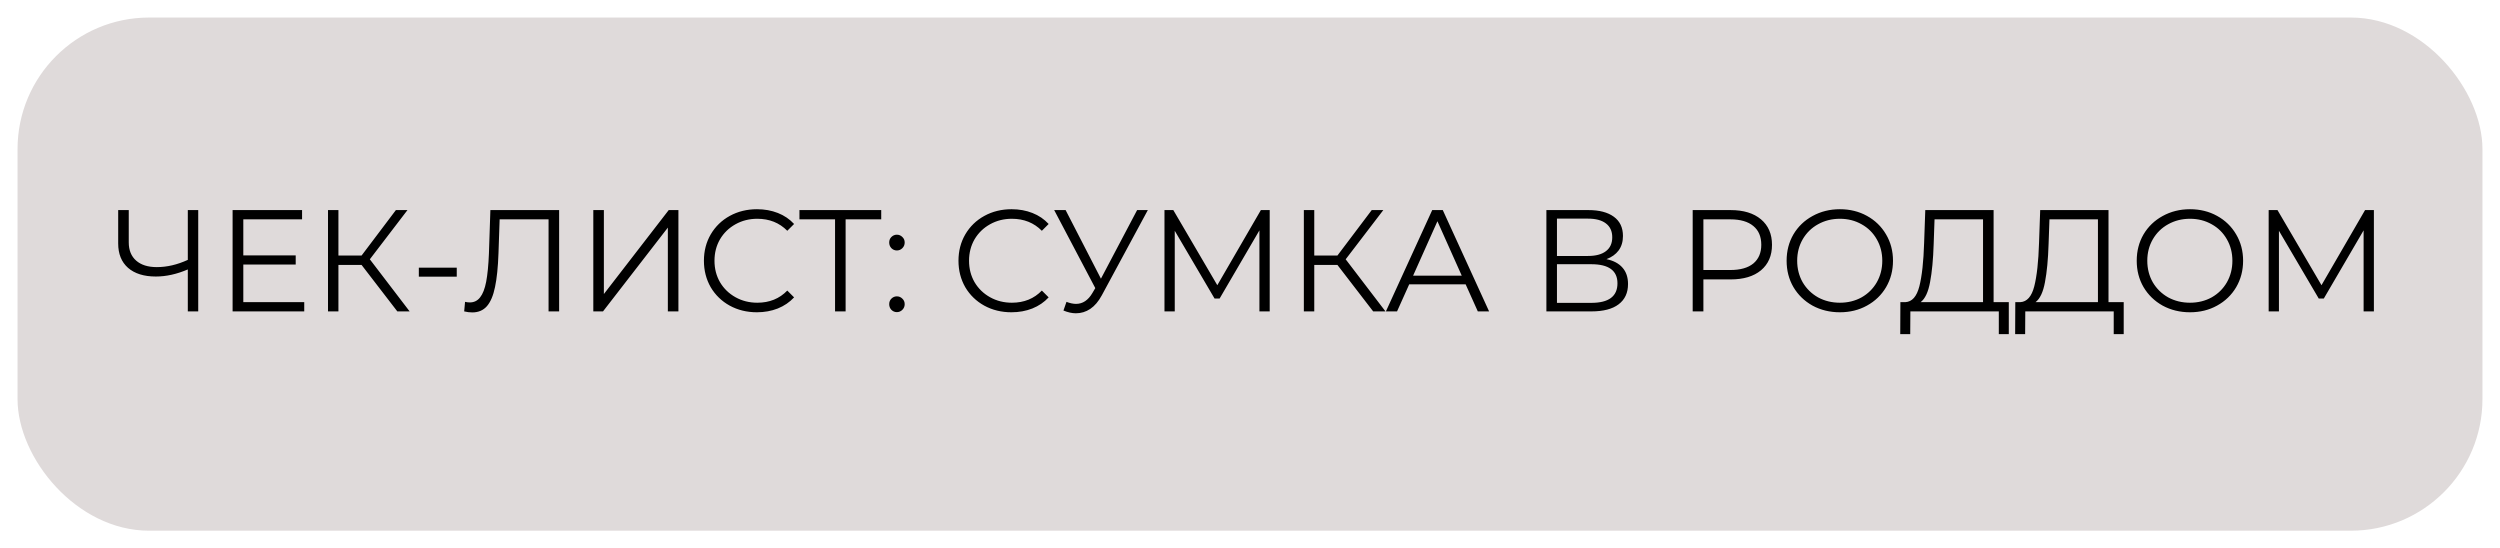
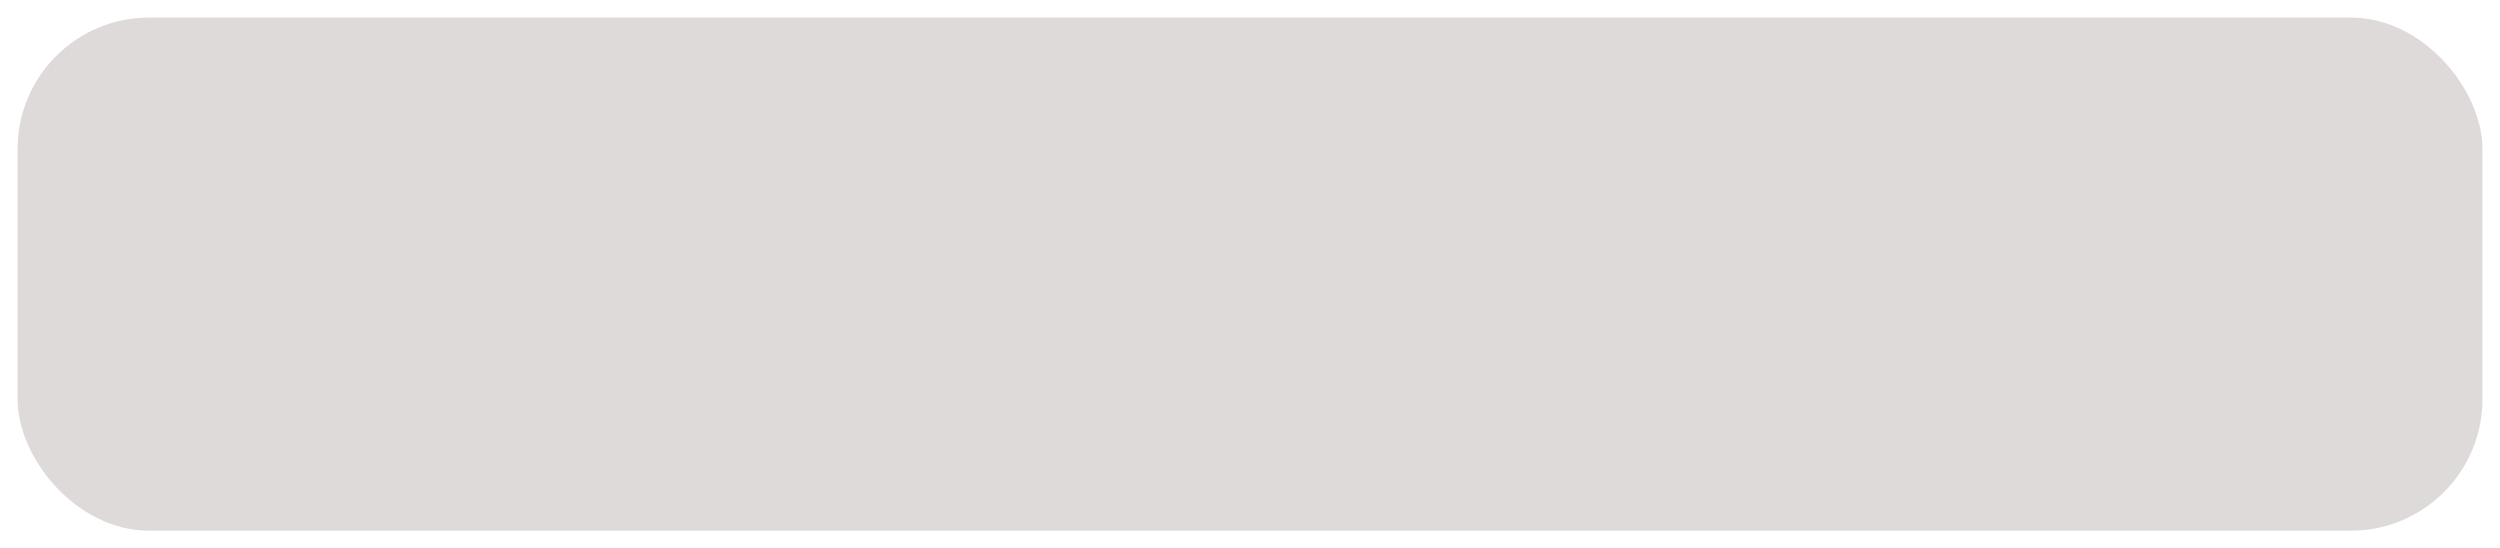
<svg xmlns="http://www.w3.org/2000/svg" width="570" height="125" viewBox="0 0 570 125" fill="none">
  <g filter="url(#filter0_d_42_4)">
    <rect x="4" width="562" height="117" rx="30" fill="#DFDADA" />
  </g>
-   <path d="M45.196 47.9V71H42.82V61.43C40.312 62.508 37.881 63.047 35.527 63.047C32.821 63.047 30.709 62.387 29.191 61.067C27.695 59.747 26.947 57.899 26.947 55.523V47.9H29.356V55.259C29.356 57.041 29.917 58.427 31.039 59.417C32.161 60.407 33.734 60.902 35.758 60.902C38.068 60.902 40.422 60.352 42.82 59.252V47.9H45.196ZM69.367 68.888V71H53.032V47.9H68.872V50.012H55.474V58.229H67.42V60.308H55.474V68.888H69.367ZM82.441 60.407H77.161V71H74.785V47.9H77.161V58.262H82.441L90.262 47.9H92.902L84.322 59.12L93.397 71H90.592L82.441 60.407ZM95.494 61.034H104.14V63.08H95.494V61.034ZM127.481 47.9V71H125.072V50.012H113.918L113.654 57.734C113.544 60.924 113.28 63.498 112.862 65.456C112.466 67.392 111.85 68.844 111.014 69.812C110.178 70.758 109.067 71.231 107.681 71.231C107.087 71.231 106.471 71.154 105.833 71L106.031 68.822C106.405 68.91 106.768 68.954 107.12 68.954C108.088 68.954 108.869 68.569 109.463 67.799C110.079 67.029 110.541 65.841 110.849 64.235C111.157 62.607 111.366 60.462 111.476 57.8L111.806 47.9H127.481ZM135.274 47.9H137.683V67.04L152.467 47.9H154.678V71H152.269V51.893L137.485 71H135.274V47.9ZM172.571 71.198C170.283 71.198 168.215 70.692 166.367 69.68C164.541 68.668 163.1 67.271 162.044 65.489C161.01 63.685 160.493 61.672 160.493 59.45C160.493 57.228 161.01 55.226 162.044 53.444C163.1 51.64 164.552 50.232 166.4 49.22C168.248 48.208 170.316 47.702 172.604 47.702C174.32 47.702 175.904 47.988 177.356 48.56C178.808 49.132 180.04 49.968 181.052 51.068L179.501 52.619C177.697 50.793 175.42 49.88 172.67 49.88C170.844 49.88 169.183 50.298 167.687 51.134C166.191 51.97 165.014 53.114 164.156 54.566C163.32 56.018 162.902 57.646 162.902 59.45C162.902 61.254 163.32 62.882 164.156 64.334C165.014 65.786 166.191 66.93 167.687 67.766C169.183 68.602 170.844 69.02 172.67 69.02C175.442 69.02 177.719 68.096 179.501 66.248L181.052 67.799C180.04 68.899 178.797 69.746 177.323 70.34C175.871 70.912 174.287 71.198 172.571 71.198ZM200.919 50.012H192.801V71H190.392V50.012H182.274V47.9H200.919V50.012ZM204.487 57.107C204.003 57.107 203.585 56.931 203.233 56.579C202.903 56.227 202.738 55.798 202.738 55.292C202.738 54.786 202.903 54.368 203.233 54.038C203.585 53.686 204.003 53.51 204.487 53.51C204.971 53.51 205.389 53.686 205.741 54.038C206.093 54.368 206.269 54.786 206.269 55.292C206.269 55.798 206.093 56.227 205.741 56.579C205.389 56.931 204.971 57.107 204.487 57.107ZM204.487 71.165C204.003 71.165 203.585 70.989 203.233 70.637C202.903 70.285 202.738 69.856 202.738 69.35C202.738 68.844 202.903 68.426 203.233 68.096C203.585 67.744 204.003 67.568 204.487 67.568C204.971 67.568 205.389 67.744 205.741 68.096C206.093 68.426 206.269 68.844 206.269 69.35C206.269 69.856 206.093 70.285 205.741 70.637C205.389 70.989 204.971 71.165 204.487 71.165ZM230.611 71.198C228.323 71.198 226.255 70.692 224.407 69.68C222.581 68.668 221.14 67.271 220.084 65.489C219.05 63.685 218.533 61.672 218.533 59.45C218.533 57.228 219.05 55.226 220.084 53.444C221.14 51.64 222.592 50.232 224.44 49.22C226.288 48.208 228.356 47.702 230.644 47.702C232.36 47.702 233.944 47.988 235.396 48.56C236.848 49.132 238.08 49.968 239.092 51.068L237.541 52.619C235.737 50.793 233.46 49.88 230.71 49.88C228.884 49.88 227.223 50.298 225.727 51.134C224.231 51.97 223.054 53.114 222.196 54.566C221.36 56.018 220.942 57.646 220.942 59.45C220.942 61.254 221.36 62.882 222.196 64.334C223.054 65.786 224.231 66.93 225.727 67.766C227.223 68.602 228.884 69.02 230.71 69.02C233.482 69.02 235.759 68.096 237.541 66.248L239.092 67.799C238.08 68.899 236.837 69.746 235.363 70.34C233.911 70.912 232.327 71.198 230.611 71.198ZM261.705 47.9L251.211 67.337C250.463 68.723 249.583 69.757 248.571 70.439C247.581 71.099 246.492 71.429 245.304 71.429C244.424 71.429 243.478 71.22 242.466 70.802L243.159 68.822C243.951 69.13 244.677 69.284 245.337 69.284C246.855 69.284 248.098 68.459 249.066 66.809L249.726 65.687L240.354 47.9H242.961L251.013 63.542L259.263 47.9H261.705ZM289.492 47.9V71H287.149V52.52L278.074 68.063H276.919L267.844 52.619V71H265.501V47.9H267.514L277.546 65.027L287.479 47.9H289.492ZM304.933 60.407H299.653V71H297.277V47.9H299.653V58.262H304.933L312.754 47.9H315.394L306.814 59.12L315.889 71H313.084L304.933 60.407ZM334.168 64.829H321.298L318.526 71H315.985L326.545 47.9H328.954L339.514 71H336.94L334.168 64.829ZM333.277 62.849L327.733 50.441L322.189 62.849H333.277ZM366.273 59.087C367.879 59.417 369.1 60.066 369.936 61.034C370.772 61.98 371.19 63.223 371.19 64.763C371.19 66.765 370.475 68.305 369.045 69.383C367.637 70.461 365.558 71 362.808 71H352.578V47.9H362.181C364.645 47.9 366.57 48.406 367.956 49.418C369.342 50.43 370.035 51.893 370.035 53.807C370.035 55.105 369.705 56.205 369.045 57.107C368.385 57.987 367.461 58.647 366.273 59.087ZM354.987 58.361H362.049C363.831 58.361 365.195 57.998 366.141 57.272C367.109 56.546 367.593 55.49 367.593 54.104C367.593 52.718 367.109 51.662 366.141 50.936C365.195 50.21 363.831 49.847 362.049 49.847H354.987V58.361ZM362.808 69.053C366.79 69.053 368.781 67.568 368.781 64.598C368.781 61.694 366.79 60.242 362.808 60.242H354.987V69.053H362.808ZM394.578 47.9C397.526 47.9 399.836 48.604 401.508 50.012C403.18 51.42 404.016 53.356 404.016 55.82C404.016 58.284 403.18 60.22 401.508 61.628C399.836 63.014 397.526 63.707 394.578 63.707H388.374V71H385.932V47.9H394.578ZM394.512 61.562C396.8 61.562 398.549 61.067 399.759 60.077C400.969 59.065 401.574 57.646 401.574 55.82C401.574 53.95 400.969 52.52 399.759 51.53C398.549 50.518 396.8 50.012 394.512 50.012H388.374V61.562H394.512ZM419.492 71.198C417.204 71.198 415.125 70.692 413.255 69.68C411.407 68.646 409.955 67.238 408.899 65.456C407.865 63.674 407.348 61.672 407.348 59.45C407.348 57.228 407.865 55.226 408.899 53.444C409.955 51.662 411.407 50.265 413.255 49.253C415.125 48.219 417.204 47.702 419.492 47.702C421.78 47.702 423.837 48.208 425.663 49.22C427.511 50.232 428.963 51.64 430.019 53.444C431.075 55.226 431.603 57.228 431.603 59.45C431.603 61.672 431.075 63.685 430.019 65.489C428.963 67.271 427.511 68.668 425.663 69.68C423.837 70.692 421.78 71.198 419.492 71.198ZM419.492 69.02C421.318 69.02 422.968 68.613 424.442 67.799C425.916 66.963 427.071 65.819 427.907 64.367C428.743 62.893 429.161 61.254 429.161 59.45C429.161 57.646 428.743 56.018 427.907 54.566C427.071 53.092 425.916 51.948 424.442 51.134C422.968 50.298 421.318 49.88 419.492 49.88C417.666 49.88 416.005 50.298 414.509 51.134C413.035 51.948 411.869 53.092 411.011 54.566C410.175 56.018 409.757 57.646 409.757 59.45C409.757 61.254 410.175 62.893 411.011 64.367C411.869 65.819 413.035 66.963 414.509 67.799C416.005 68.613 417.666 69.02 419.492 69.02ZM458.005 68.888V76.181H455.728V71H435.565L435.532 76.181H433.255L433.288 68.888H434.443C435.961 68.8 437.017 67.601 437.611 65.291C438.205 62.959 438.568 59.659 438.7 55.391L438.964 47.9H454.54V68.888H458.005ZM440.878 55.622C440.768 59.142 440.493 62.046 440.053 64.334C439.635 66.6 438.92 68.118 437.908 68.888H452.131V50.012H441.076L440.878 55.622ZM484.205 68.888V76.181H481.928V71H461.765L461.732 76.181H459.455L459.488 68.888H460.643C462.161 68.8 463.217 67.601 463.811 65.291C464.405 62.959 464.768 59.659 464.9 55.391L465.164 47.9H480.74V68.888H484.205ZM467.078 55.622C466.968 59.142 466.693 62.046 466.253 64.334C465.835 66.6 465.12 68.118 464.108 68.888H478.331V50.012H467.276L467.078 55.622ZM499.317 71.198C497.029 71.198 494.95 70.692 493.08 69.68C491.232 68.646 489.78 67.238 488.724 65.456C487.69 63.674 487.173 61.672 487.173 59.45C487.173 57.228 487.69 55.226 488.724 53.444C489.78 51.662 491.232 50.265 493.08 49.253C494.95 48.219 497.029 47.702 499.317 47.702C501.605 47.702 503.662 48.208 505.488 49.22C507.336 50.232 508.788 51.64 509.844 53.444C510.9 55.226 511.428 57.228 511.428 59.45C511.428 61.672 510.9 63.685 509.844 65.489C508.788 67.271 507.336 68.668 505.488 69.68C503.662 70.692 501.605 71.198 499.317 71.198ZM499.317 69.02C501.143 69.02 502.793 68.613 504.267 67.799C505.741 66.963 506.896 65.819 507.732 64.367C508.568 62.893 508.986 61.254 508.986 59.45C508.986 57.646 508.568 56.018 507.732 54.566C506.896 53.092 505.741 51.948 504.267 51.134C502.793 50.298 501.143 49.88 499.317 49.88C497.491 49.88 495.83 50.298 494.334 51.134C492.86 51.948 491.694 53.092 490.836 54.566C490 56.018 489.582 57.646 489.582 59.45C489.582 61.254 490 62.893 490.836 64.367C491.694 65.819 492.86 66.963 494.334 67.799C495.83 68.613 497.491 69.02 499.317 69.02ZM541.246 47.9V71H538.903V52.52L529.828 68.063H528.673L519.598 52.619V71H517.255V47.9H519.268L529.3 65.027L539.233 47.9H541.246Z" fill="black" />
  <defs>
    <filter id="filter0_d_42_4" x="0" y="0" width="570" height="125" filterUnits="userSpaceOnUse" color-interpolation-filters="sRGB">
      <feFlood flood-opacity="0" result="BackgroundImageFix" />
      <feColorMatrix in="SourceAlpha" type="matrix" values="0 0 0 0 0 0 0 0 0 0 0 0 0 0 0 0 0 0 127 0" result="hardAlpha" />
      <feOffset dy="4" />
      <feGaussianBlur stdDeviation="2" />
      <feComposite in2="hardAlpha" operator="out" />
      <feColorMatrix type="matrix" values="0 0 0 0 0 0 0 0 0 0 0 0 0 0 0 0 0 0 0.25 0" />
      <feBlend mode="normal" in2="BackgroundImageFix" result="effect1_dropShadow_42_4" />
      <feBlend mode="normal" in="SourceGraphic" in2="effect1_dropShadow_42_4" result="shape" />
    </filter>
  </defs>
</svg>